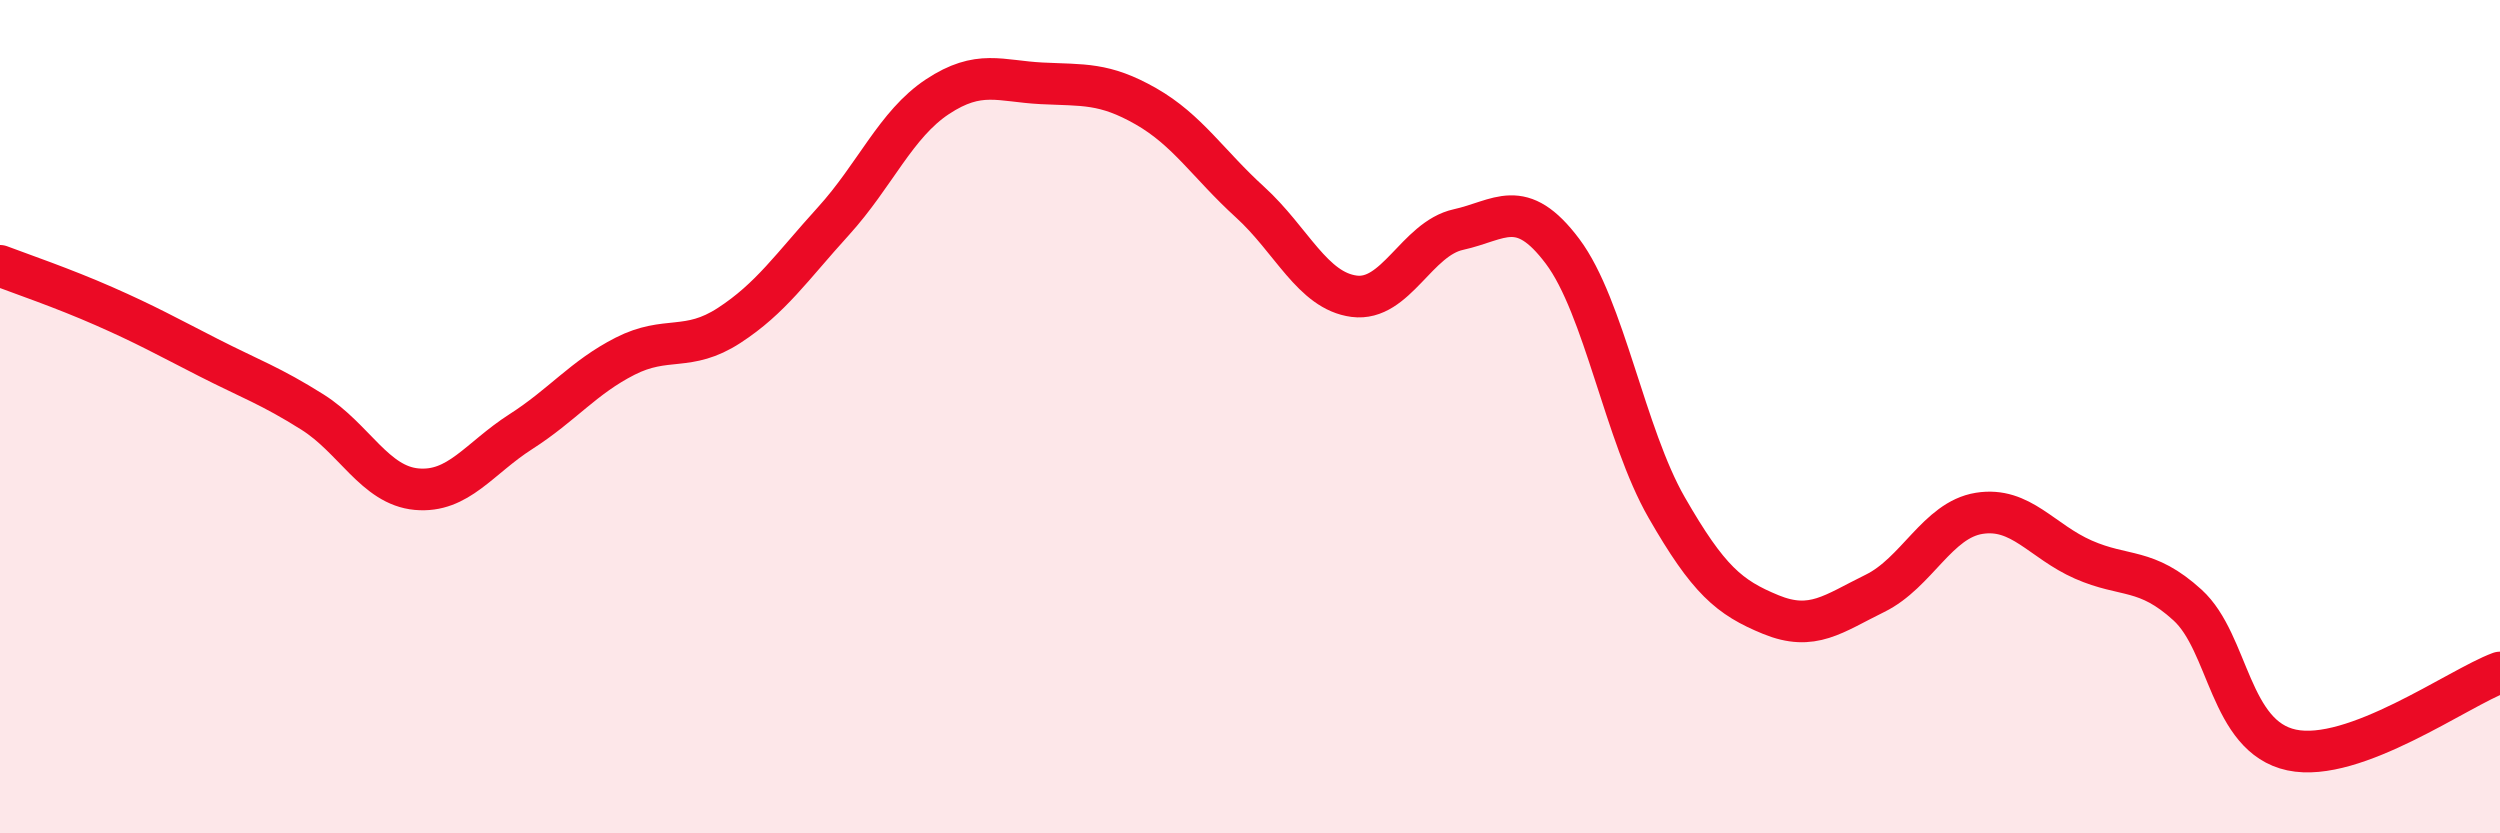
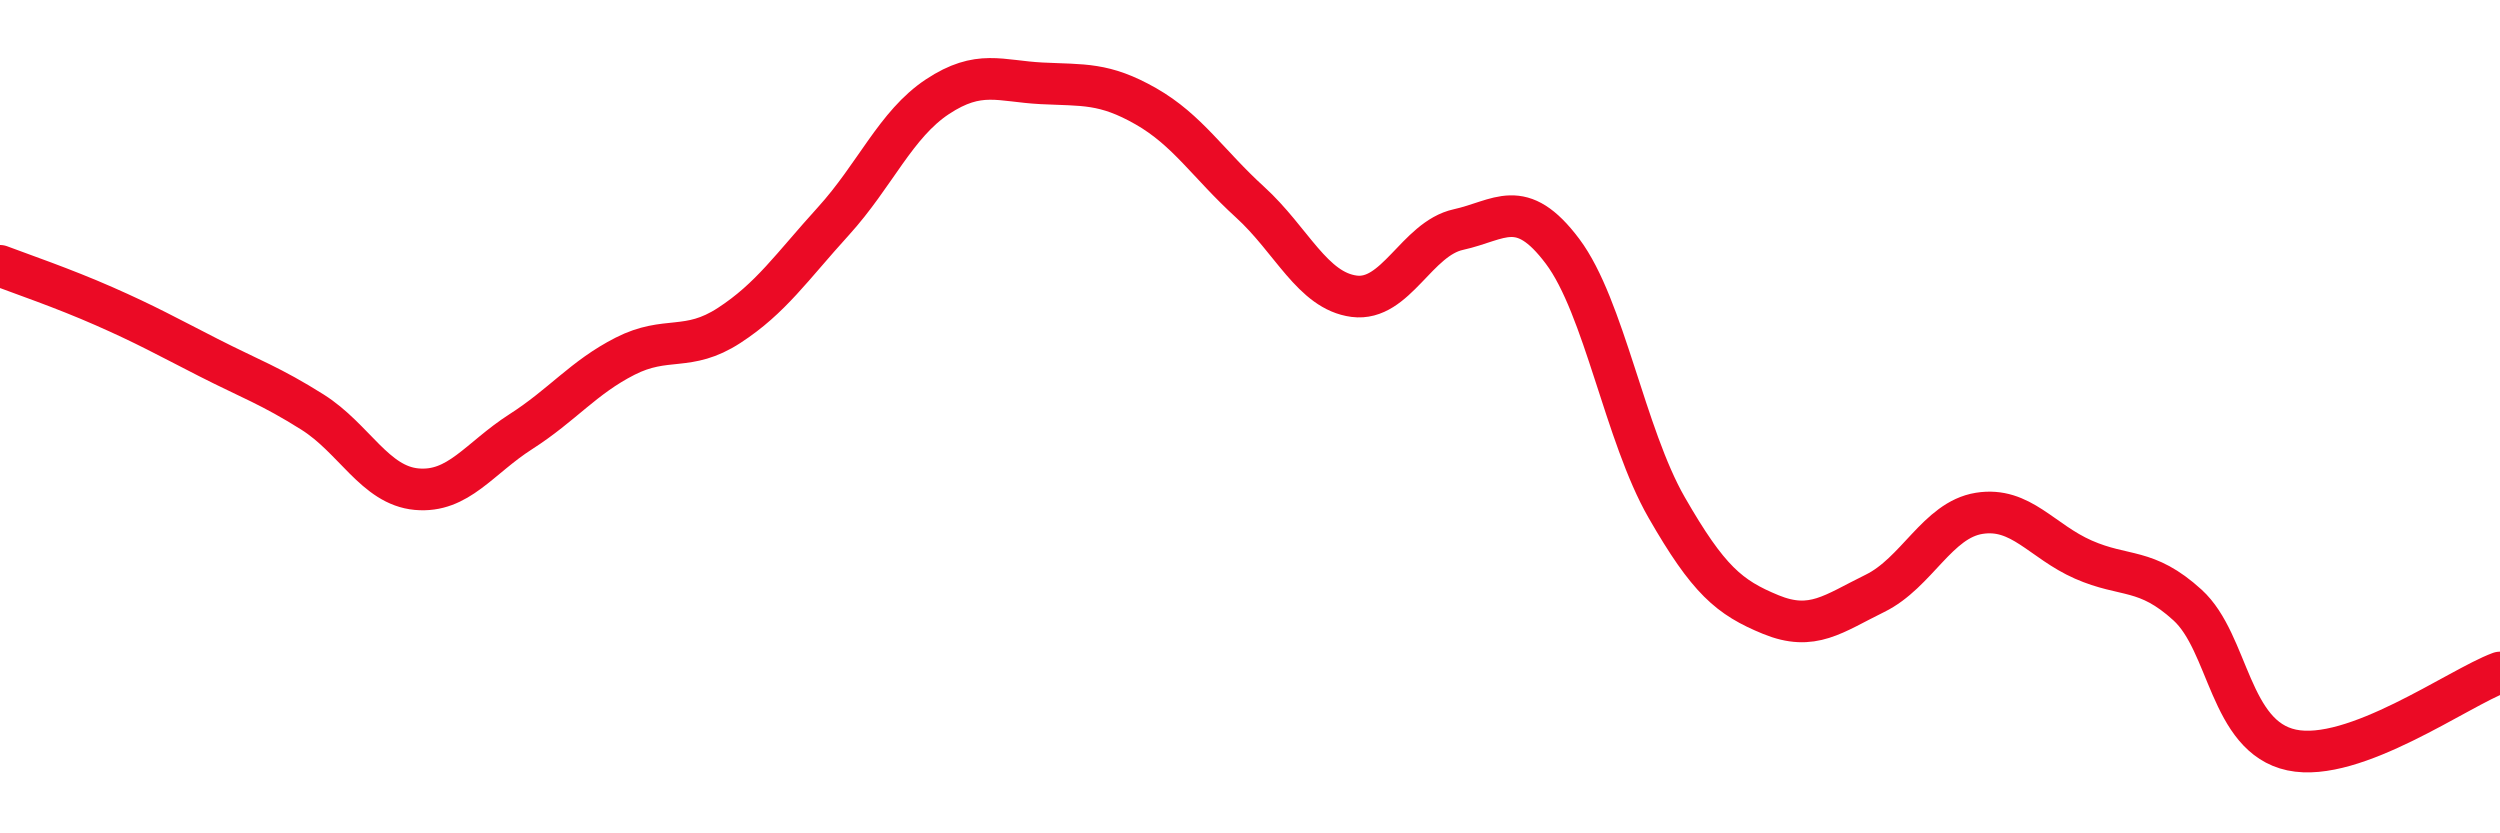
<svg xmlns="http://www.w3.org/2000/svg" width="60" height="20" viewBox="0 0 60 20">
-   <path d="M 0,6.38 C 0.5,6.57 1.5,6.91 2.5,7.35 C 3.5,7.79 4,8.07 5,8.58 C 6,9.09 6.5,9.26 7.5,9.89 C 8.5,10.52 9,11.65 10,11.74 C 11,11.83 11.5,11 12.5,10.36 C 13.5,9.72 14,9.06 15,8.55 C 16,8.04 16.5,8.46 17.5,7.81 C 18.5,7.16 19,6.41 20,5.31 C 21,4.21 21.5,2.98 22.5,2.32 C 23.5,1.66 24,1.95 25,2 C 26,2.05 26.5,1.98 27.5,2.55 C 28.5,3.12 29,3.94 30,4.85 C 31,5.76 31.5,6.98 32.5,7.11 C 33.5,7.24 34,5.73 35,5.51 C 36,5.29 36.5,4.7 37.5,6.03 C 38.5,7.36 39,10.44 40,12.18 C 41,13.92 41.5,14.34 42.5,14.75 C 43.5,15.16 44,14.73 45,14.24 C 46,13.75 46.5,12.48 47.5,12.32 C 48.5,12.16 49,12.99 50,13.43 C 51,13.87 51.5,13.61 52.5,14.52 C 53.5,15.43 53.5,17.68 55,18 C 56.5,18.32 59,16.51 60,16.14L60 20L0 20Z" fill="#EB0A25" opacity="0.1" stroke-linecap="round" stroke-linejoin="round" />
  <path d="M 0,6.38 C 0.5,6.57 1.5,6.91 2.5,7.35 C 3.5,7.79 4,8.07 5,8.58 C 6,9.09 6.5,9.26 7.5,9.89 C 8.5,10.52 9,11.65 10,11.74 C 11,11.83 11.5,11 12.5,10.36 C 13.5,9.72 14,9.06 15,8.55 C 16,8.04 16.5,8.46 17.5,7.81 C 18.5,7.16 19,6.41 20,5.31 C 21,4.21 21.5,2.98 22.5,2.32 C 23.5,1.66 24,1.95 25,2 C 26,2.05 26.5,1.98 27.5,2.55 C 28.5,3.12 29,3.94 30,4.85 C 31,5.76 31.5,6.98 32.5,7.11 C 33.5,7.24 34,5.73 35,5.51 C 36,5.29 36.5,4.7 37.5,6.03 C 38.5,7.36 39,10.44 40,12.18 C 41,13.92 41.5,14.34 42.5,14.75 C 43.5,15.16 44,14.73 45,14.24 C 46,13.75 46.5,12.48 47.5,12.32 C 48.5,12.16 49,12.99 50,13.43 C 51,13.87 51.5,13.61 52.5,14.52 C 53.5,15.43 53.5,17.68 55,18 C 56.5,18.32 59,16.51 60,16.14" stroke="#EB0A25" stroke-width="1" fill="none" stroke-linecap="round" stroke-linejoin="round" />
</svg>